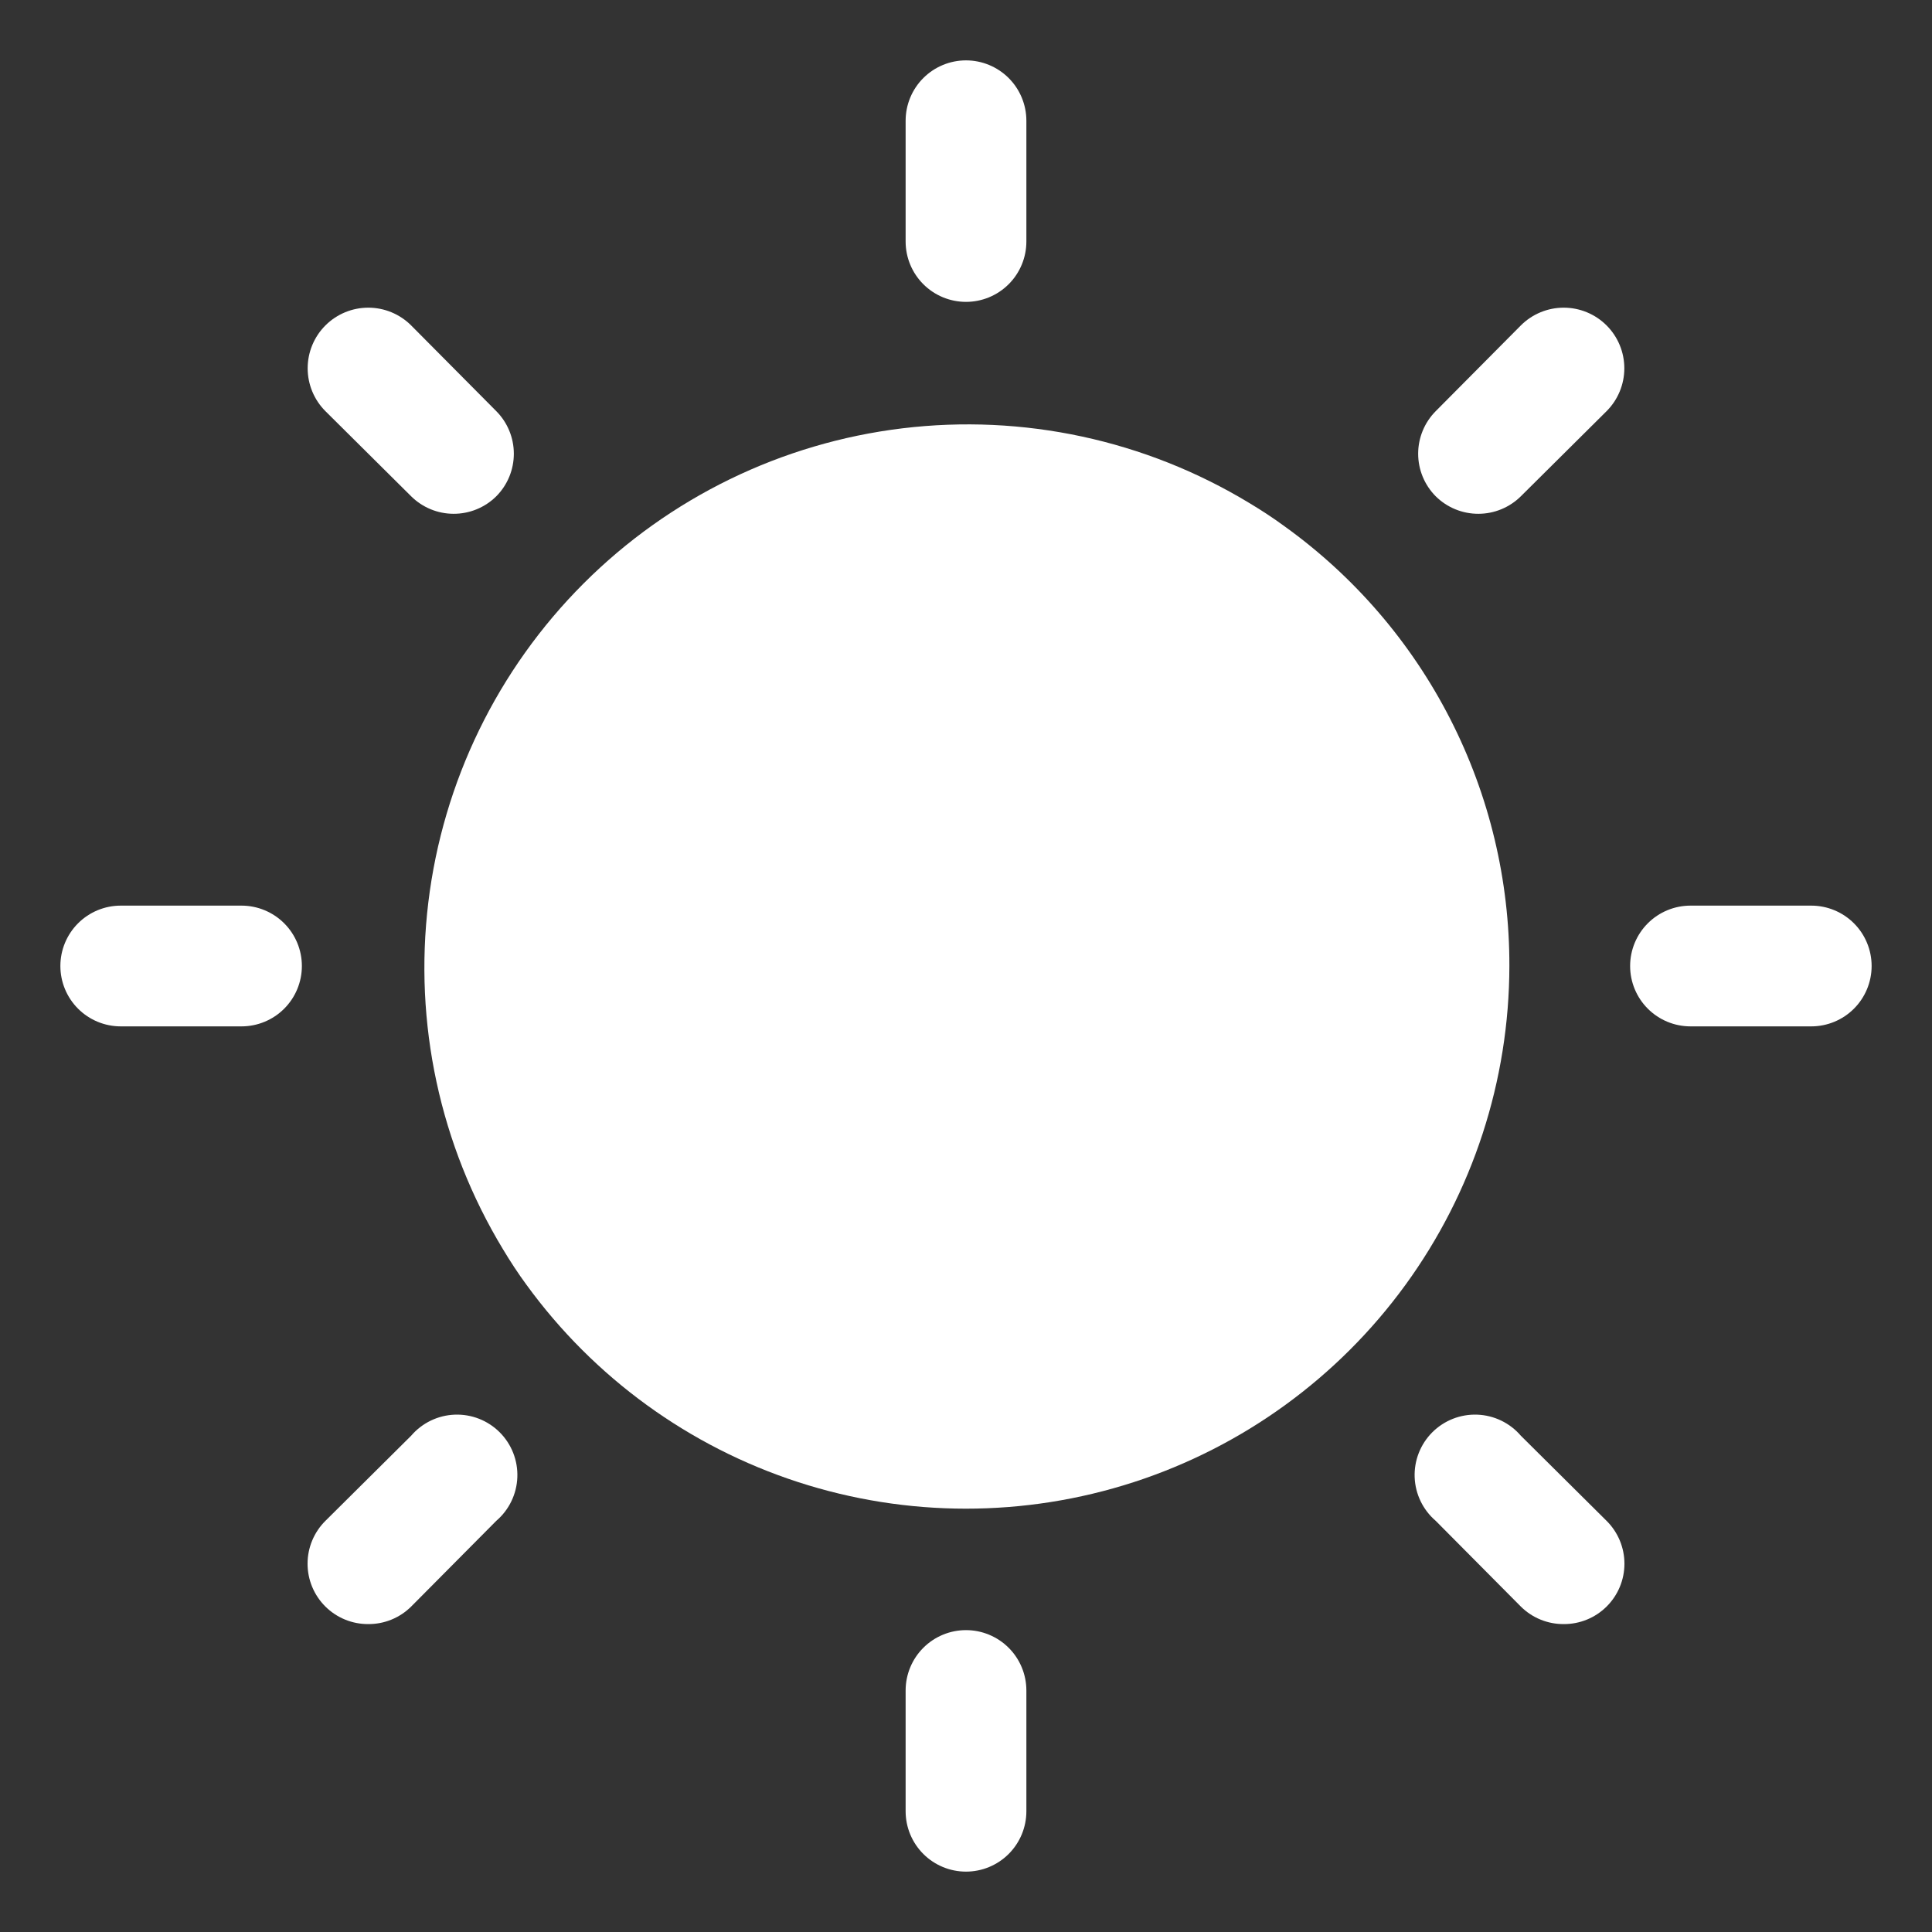
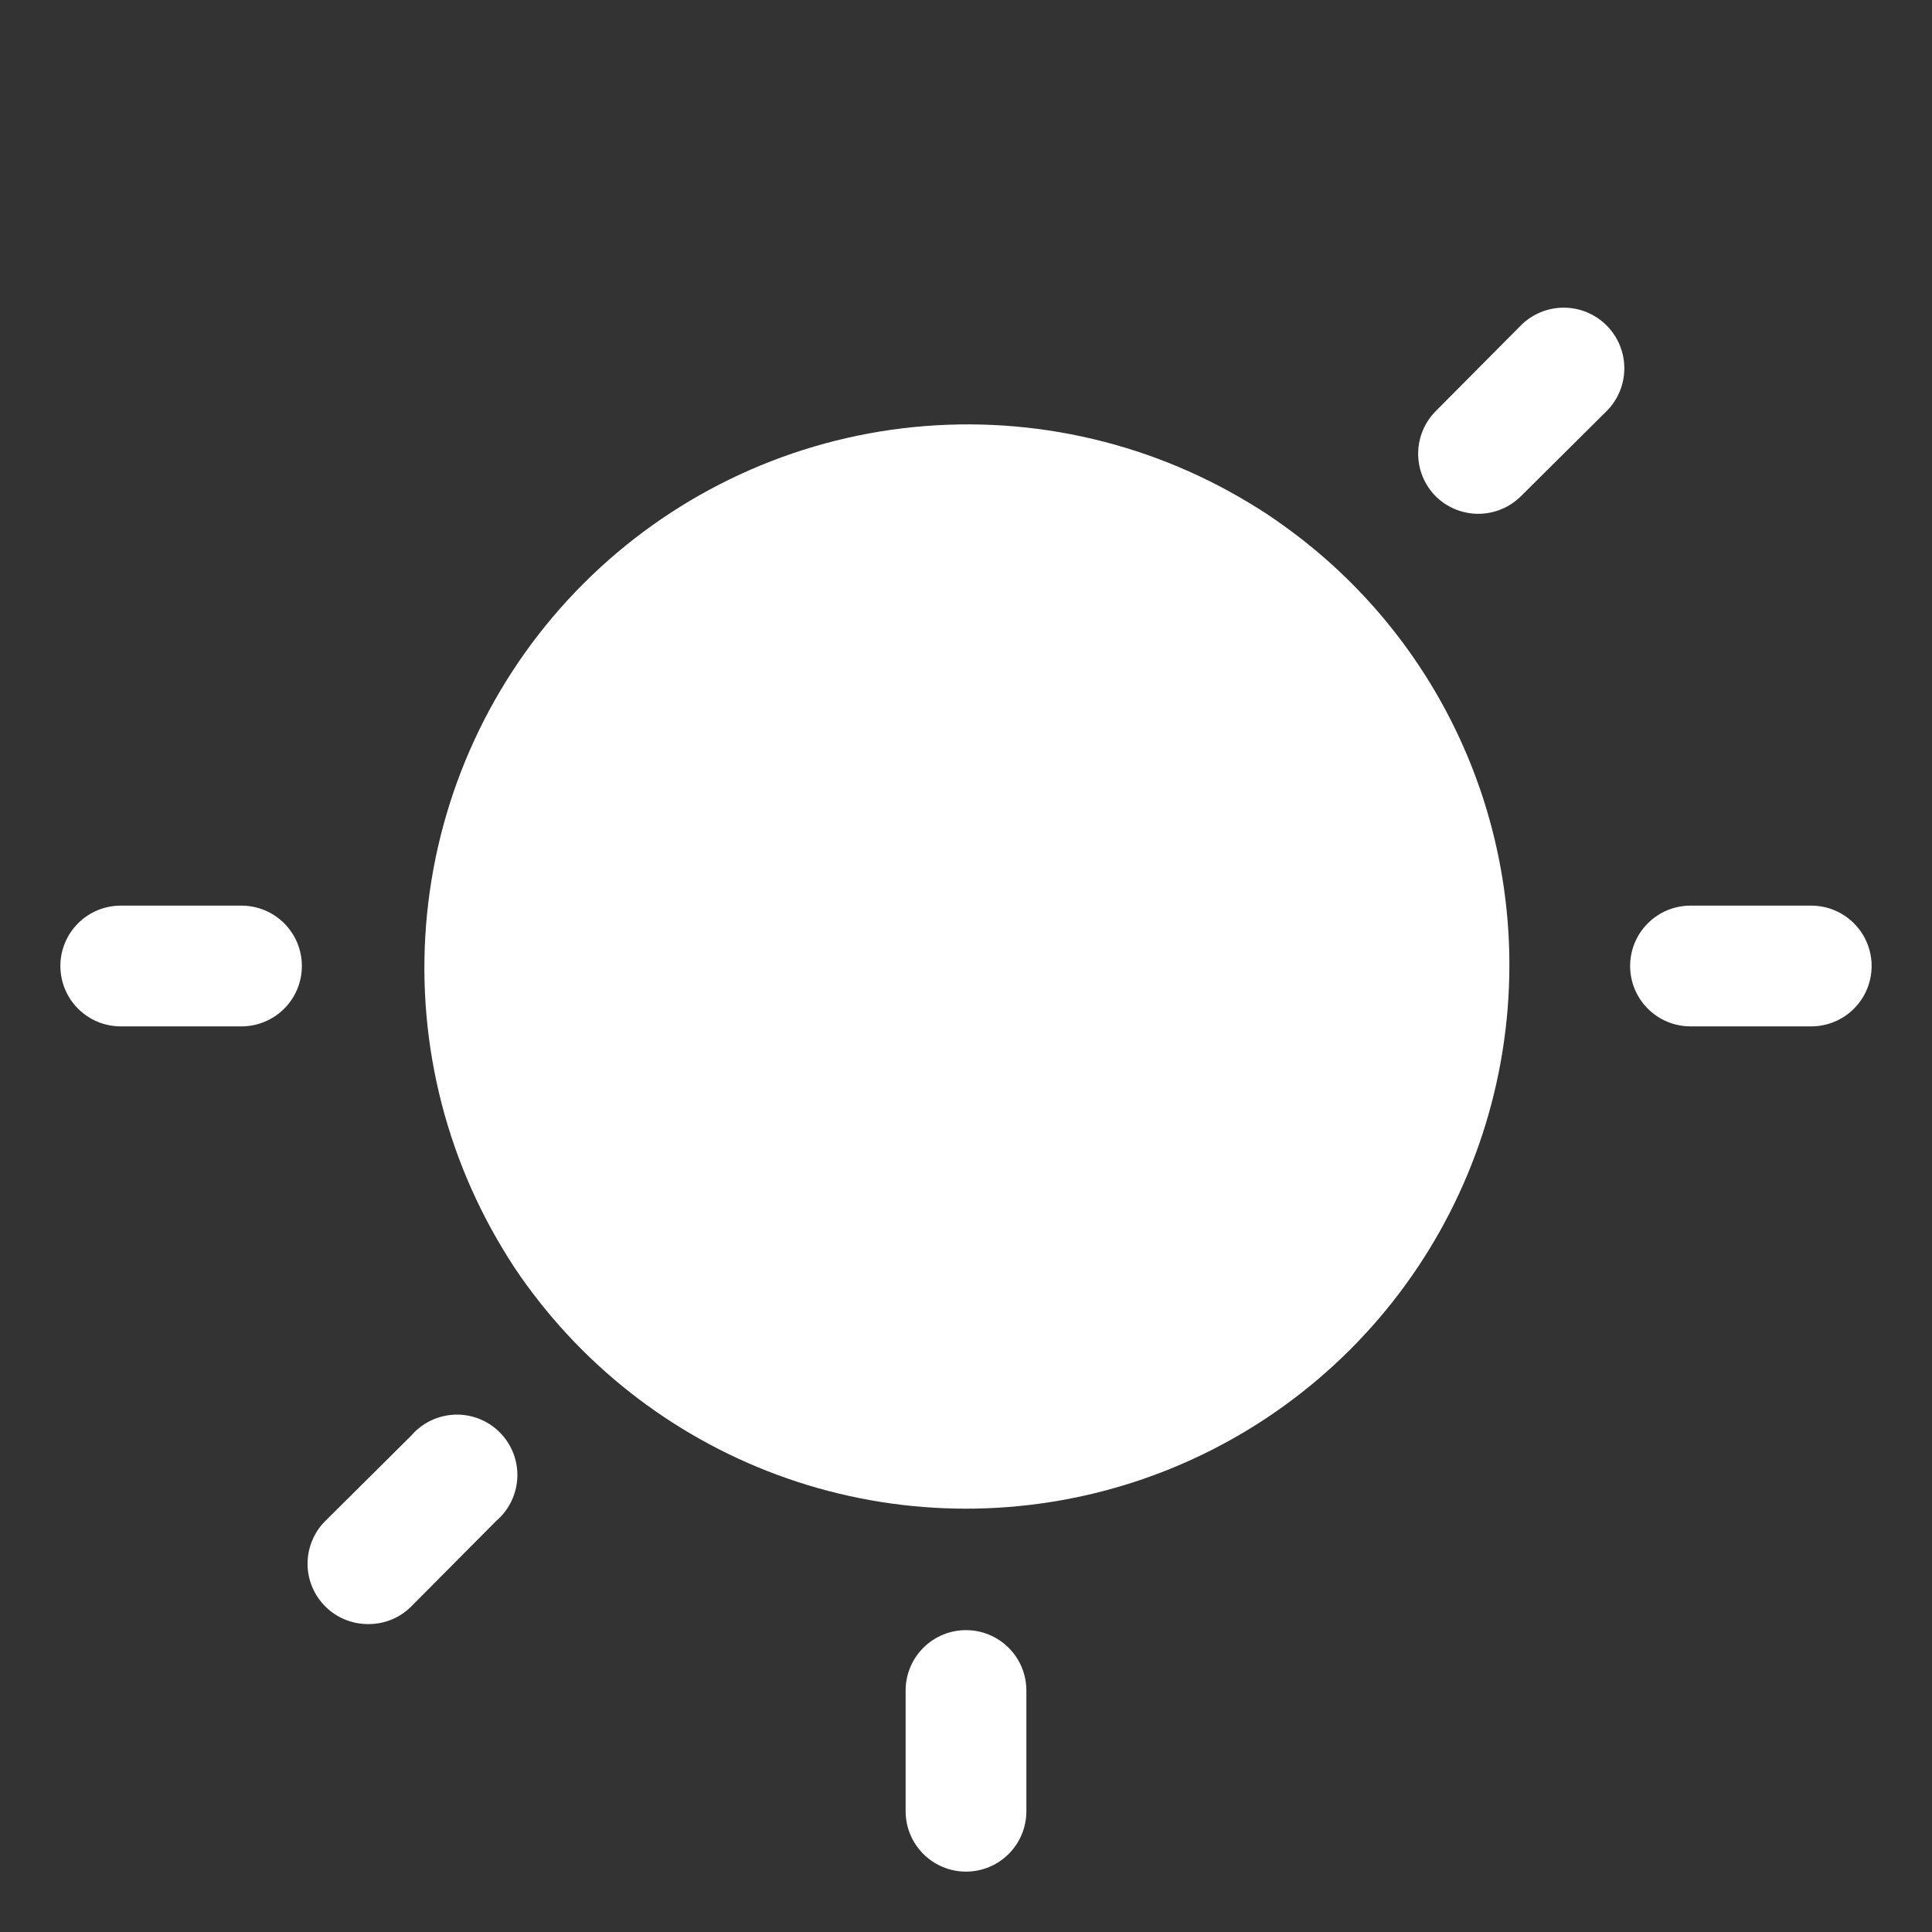
<svg xmlns="http://www.w3.org/2000/svg" width="512" height="512" viewBox="0 0 512 512" fill="none">
  <rect x="0" y="0" width="512" height="512" fill="#333333" stroke="none" />
-   <path d="M256 80C251.757 80 247.687 78.314 244.686 75.314C241.686 72.313 240 68.243 240 64V32C240 27.756 241.686 23.687 244.686 20.686C247.687 17.686 251.757 16 256 16C260.243 16 264.313 17.686 267.314 20.686C270.314 23.687 272 27.756 272 32V64C272 68.243 270.314 72.313 267.314 75.314C264.313 78.314 260.243 80 256 80Z" fill="white" />
  <path d="M391.84 136.161C389.734 136.173 387.647 135.769 385.697 134.973C383.748 134.177 381.975 133.004 380.48 131.521C377.5 128.523 375.827 124.468 375.827 120.241C375.827 116.014 377.5 111.958 380.48 108.961L403.04 86.241C406.053 83.228 410.139 81.535 414.4 81.535C418.661 81.535 422.747 83.228 425.76 86.241C428.773 89.254 430.465 93.34 430.465 97.601C430.465 101.861 428.773 105.948 425.76 108.961L403.04 131.521C400.06 134.477 396.037 136.143 391.84 136.161Z" fill="white" />
  <path d="M480 272H448C443.757 272 439.687 270.314 436.686 267.314C433.686 264.313 432 260.243 432 256C432 251.757 433.686 247.687 436.686 244.686C439.687 241.686 443.757 240 448 240H480C484.243 240 488.313 241.686 491.314 244.686C494.314 247.687 496 251.757 496 256C496 260.243 494.314 264.313 491.314 267.314C488.313 270.314 484.243 272 480 272Z" fill="white" />
-   <path d="M414.4 430.399C412.295 430.412 410.207 430.008 408.258 429.212C406.308 428.416 404.535 427.242 403.04 425.759L380.48 403.039C378.805 401.605 377.445 399.84 376.485 397.855C375.524 395.87 374.985 393.708 374.9 391.504C374.815 389.301 375.186 387.103 375.99 385.05C376.795 382.997 378.015 381.132 379.574 379.573C381.133 378.014 382.998 376.794 385.051 375.989C387.104 375.185 389.302 374.814 391.505 374.899C393.709 374.984 395.871 375.523 397.856 376.484C399.841 377.444 401.606 378.805 403.04 380.479L425.76 403.039C427.26 404.527 428.45 406.296 429.263 408.246C430.075 410.196 430.493 412.287 430.493 414.399C430.493 416.512 430.075 418.603 429.263 420.553C428.45 422.502 427.26 424.272 425.76 425.759C424.265 427.242 422.492 428.416 420.543 429.212C418.594 430.008 416.506 430.412 414.4 430.399Z" fill="white" />
  <path d="M256 496C251.757 496 247.687 494.314 244.686 491.314C241.686 488.313 240 484.243 240 480V448C240 443.757 241.686 439.687 244.686 436.686C247.687 433.686 251.757 432 256 432C260.243 432 264.313 433.686 267.314 436.686C270.314 439.687 272 443.757 272 448V480C272 484.243 270.314 488.313 267.314 491.314C264.313 494.314 260.243 496 256 496Z" fill="white" />
  <path d="M97.6 430.399C95.494 430.412 93.406 430.008 91.457 429.212C89.508 428.416 87.735 427.242 86.24 425.759C84.74 424.272 83.55 422.502 82.737 420.553C81.925 418.603 81.507 416.512 81.507 414.399C81.507 412.287 81.925 410.196 82.737 408.246C83.55 406.296 84.74 404.527 86.24 403.039L108.96 380.479C110.394 378.805 112.159 377.444 114.144 376.484C116.129 375.523 118.291 374.984 120.495 374.899C122.698 374.814 124.896 375.185 126.949 375.989C129.002 376.794 130.867 378.014 132.426 379.573C133.985 381.132 135.205 382.997 136.01 385.05C136.814 387.103 137.185 389.301 137.1 391.504C137.015 393.708 136.476 395.87 135.515 397.855C134.555 399.84 133.195 401.605 131.52 403.039L108.96 425.759C107.465 427.242 105.692 428.416 103.742 429.212C101.793 430.008 99.705 430.412 97.6 430.399Z" fill="white" />
  <path d="M64 272H32C27.756 272 23.687 270.314 20.686 267.314C17.686 264.313 16 260.243 16 256C16 251.757 17.686 247.687 20.686 244.686C23.687 241.686 27.756 240 32 240H64C68.243 240 72.313 241.686 75.314 244.686C78.314 247.687 80 251.757 80 256C80 260.243 78.314 264.313 75.314 267.314C72.313 270.314 68.243 272 64 272Z" fill="white" />
-   <path d="M120.16 136.161C115.962 136.143 111.94 134.477 108.96 131.521L86.24 108.961C83.227 105.948 81.534 101.861 81.534 97.601C81.534 93.34 83.227 89.254 86.24 86.241C89.252 83.228 93.339 81.535 97.6 81.535C101.86 81.535 105.947 83.228 108.96 86.241L131.52 108.961C134.5 111.958 136.172 116.014 136.172 120.241C136.172 124.468 134.5 128.523 131.52 131.521C130.025 133.004 128.252 134.177 126.302 134.973C124.353 135.769 122.265 136.173 120.16 136.161Z" fill="white" />
  <path d="M372.421 340.561C390.307 315.991 399.96 286.391 400 256C400.056 233.25 394.686 210.816 384.334 190.558C373.983 170.3 358.949 152.803 340.48 139.52C337.44 137.28 334.24 135.2 331.04 133.28C303.484 116.598 271.131 109.637 239.153 113.509C207.175 117.382 177.419 131.865 154.642 154.642C131.865 177.419 117.382 207.175 113.509 239.153C109.637 271.131 116.598 303.484 133.28 331.04C135.2 334.24 137.28 337.44 139.52 340.48C157.389 365.063 182.577 383.362 211.479 392.758C240.382 402.155 271.516 402.165 300.425 392.79C329.333 383.414 354.535 365.132 372.421 340.561Z" fill="white" />
</svg>